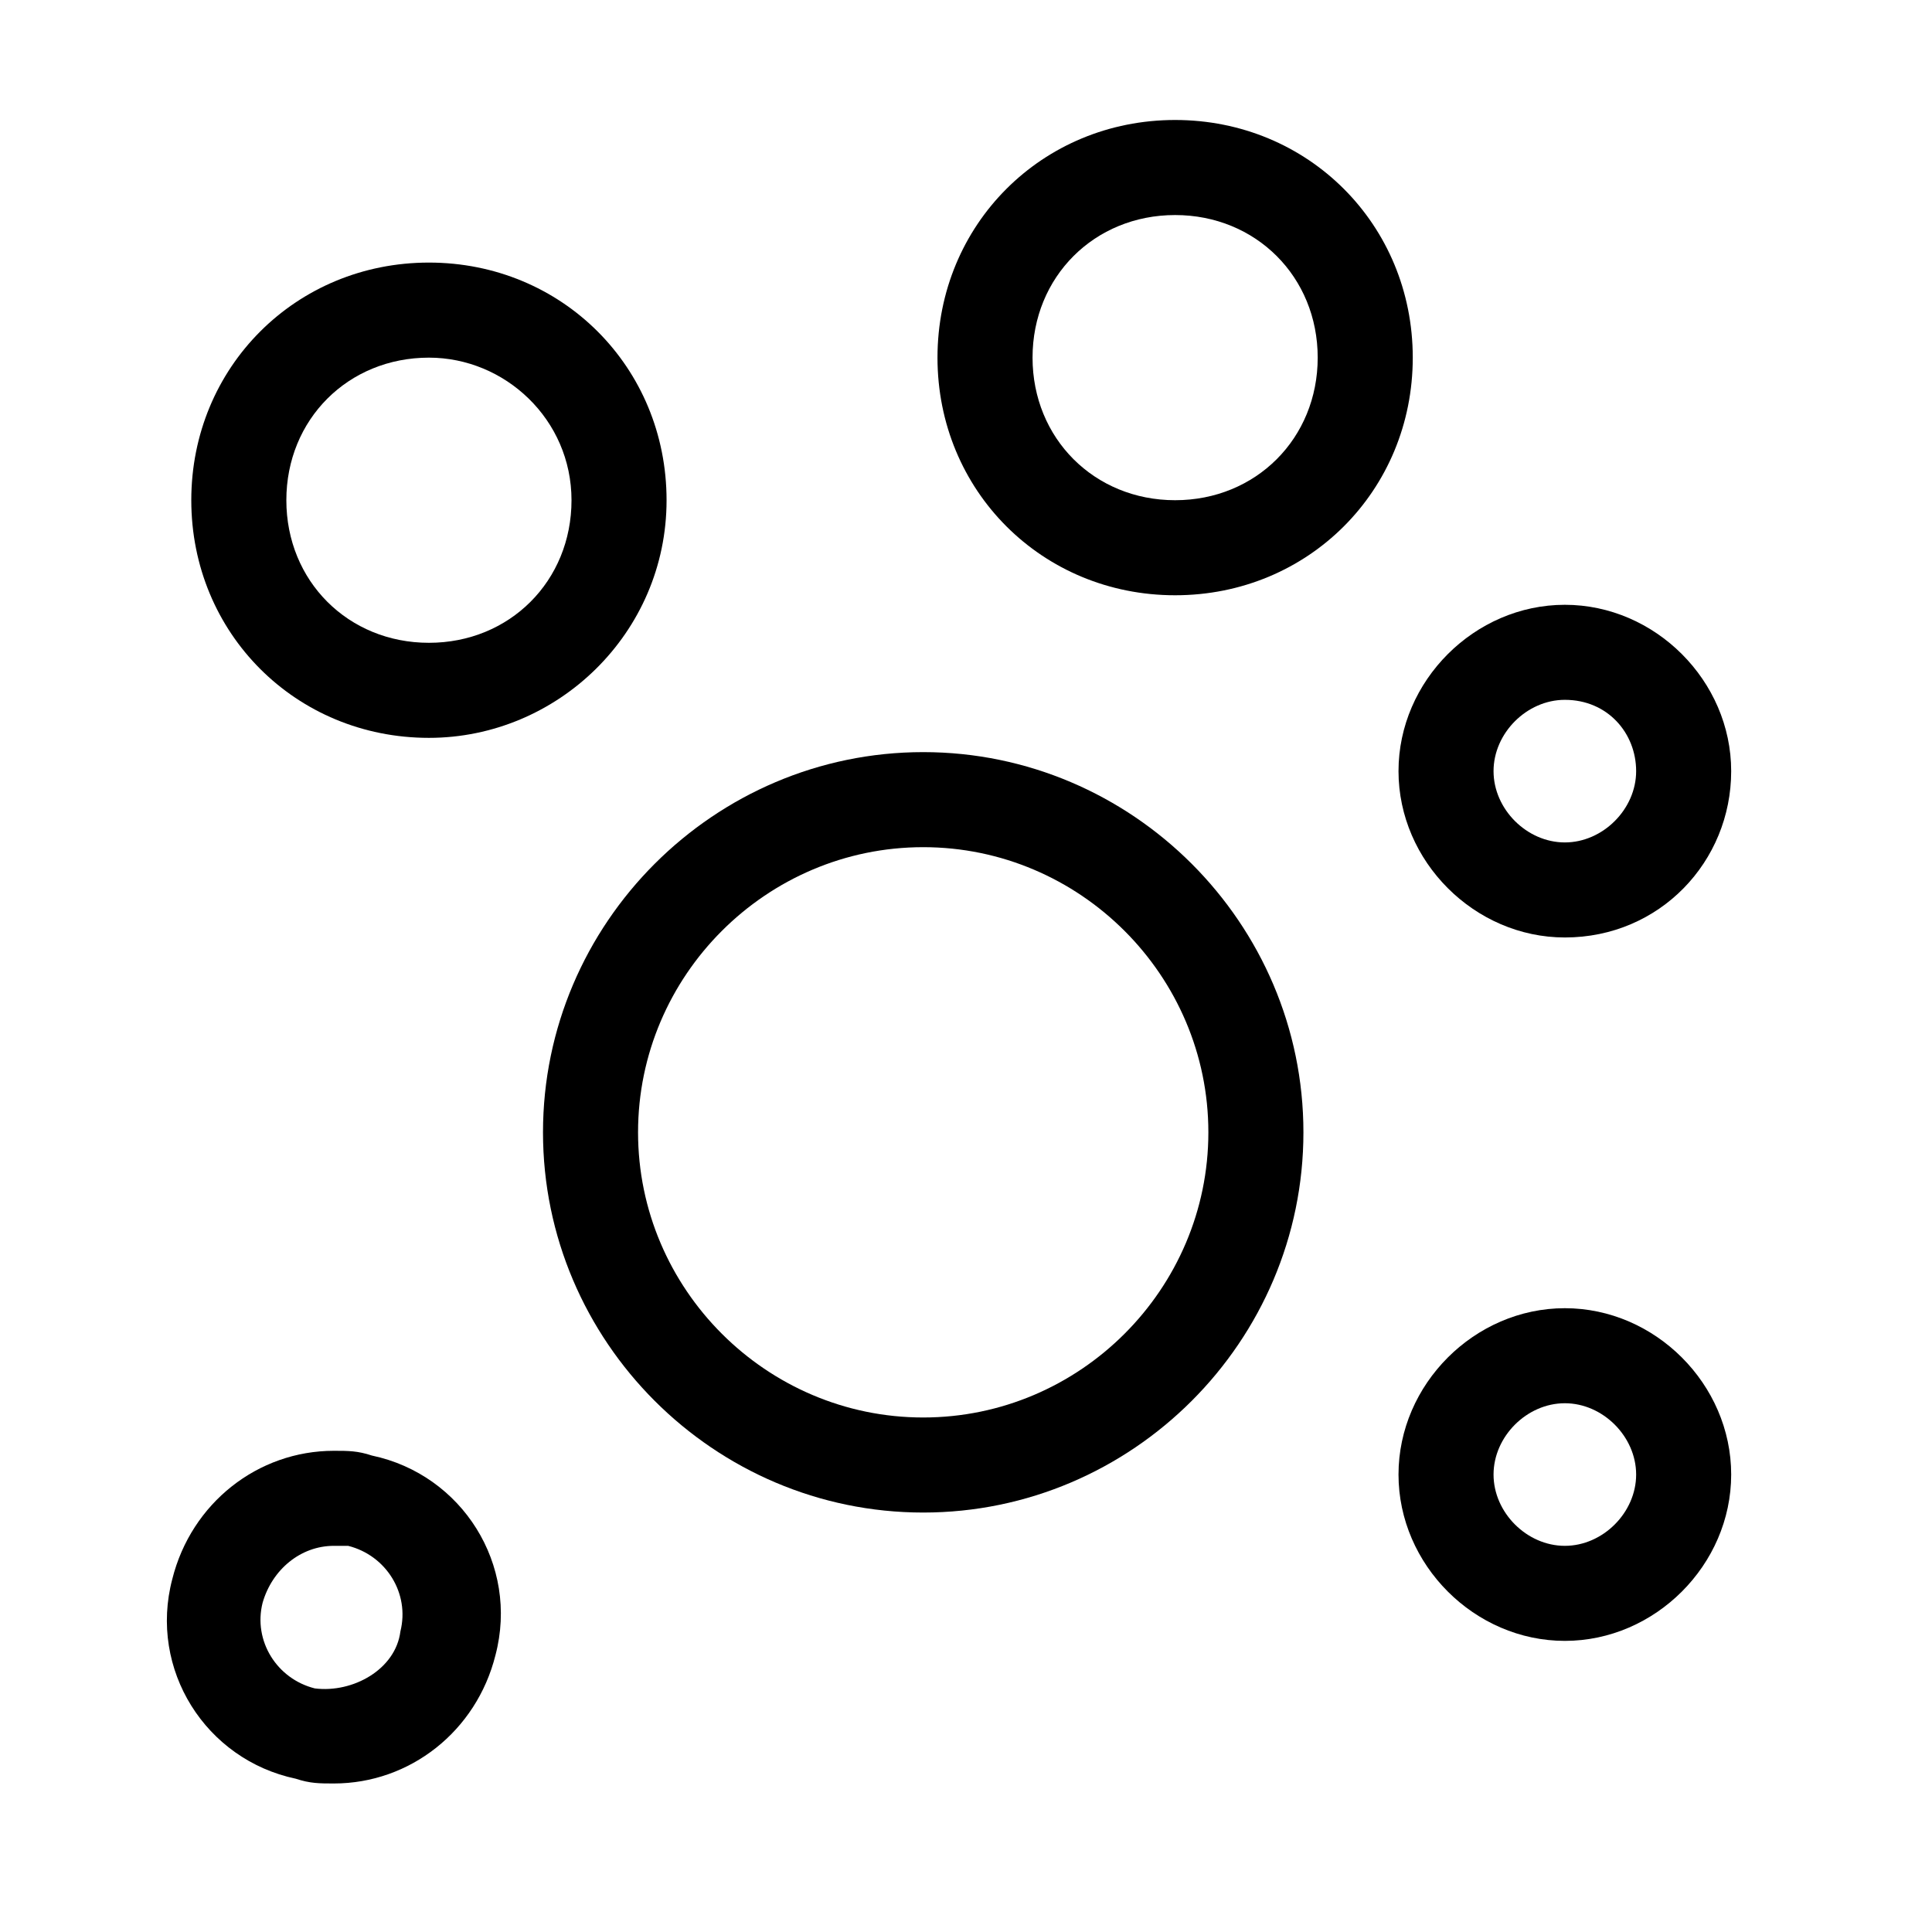
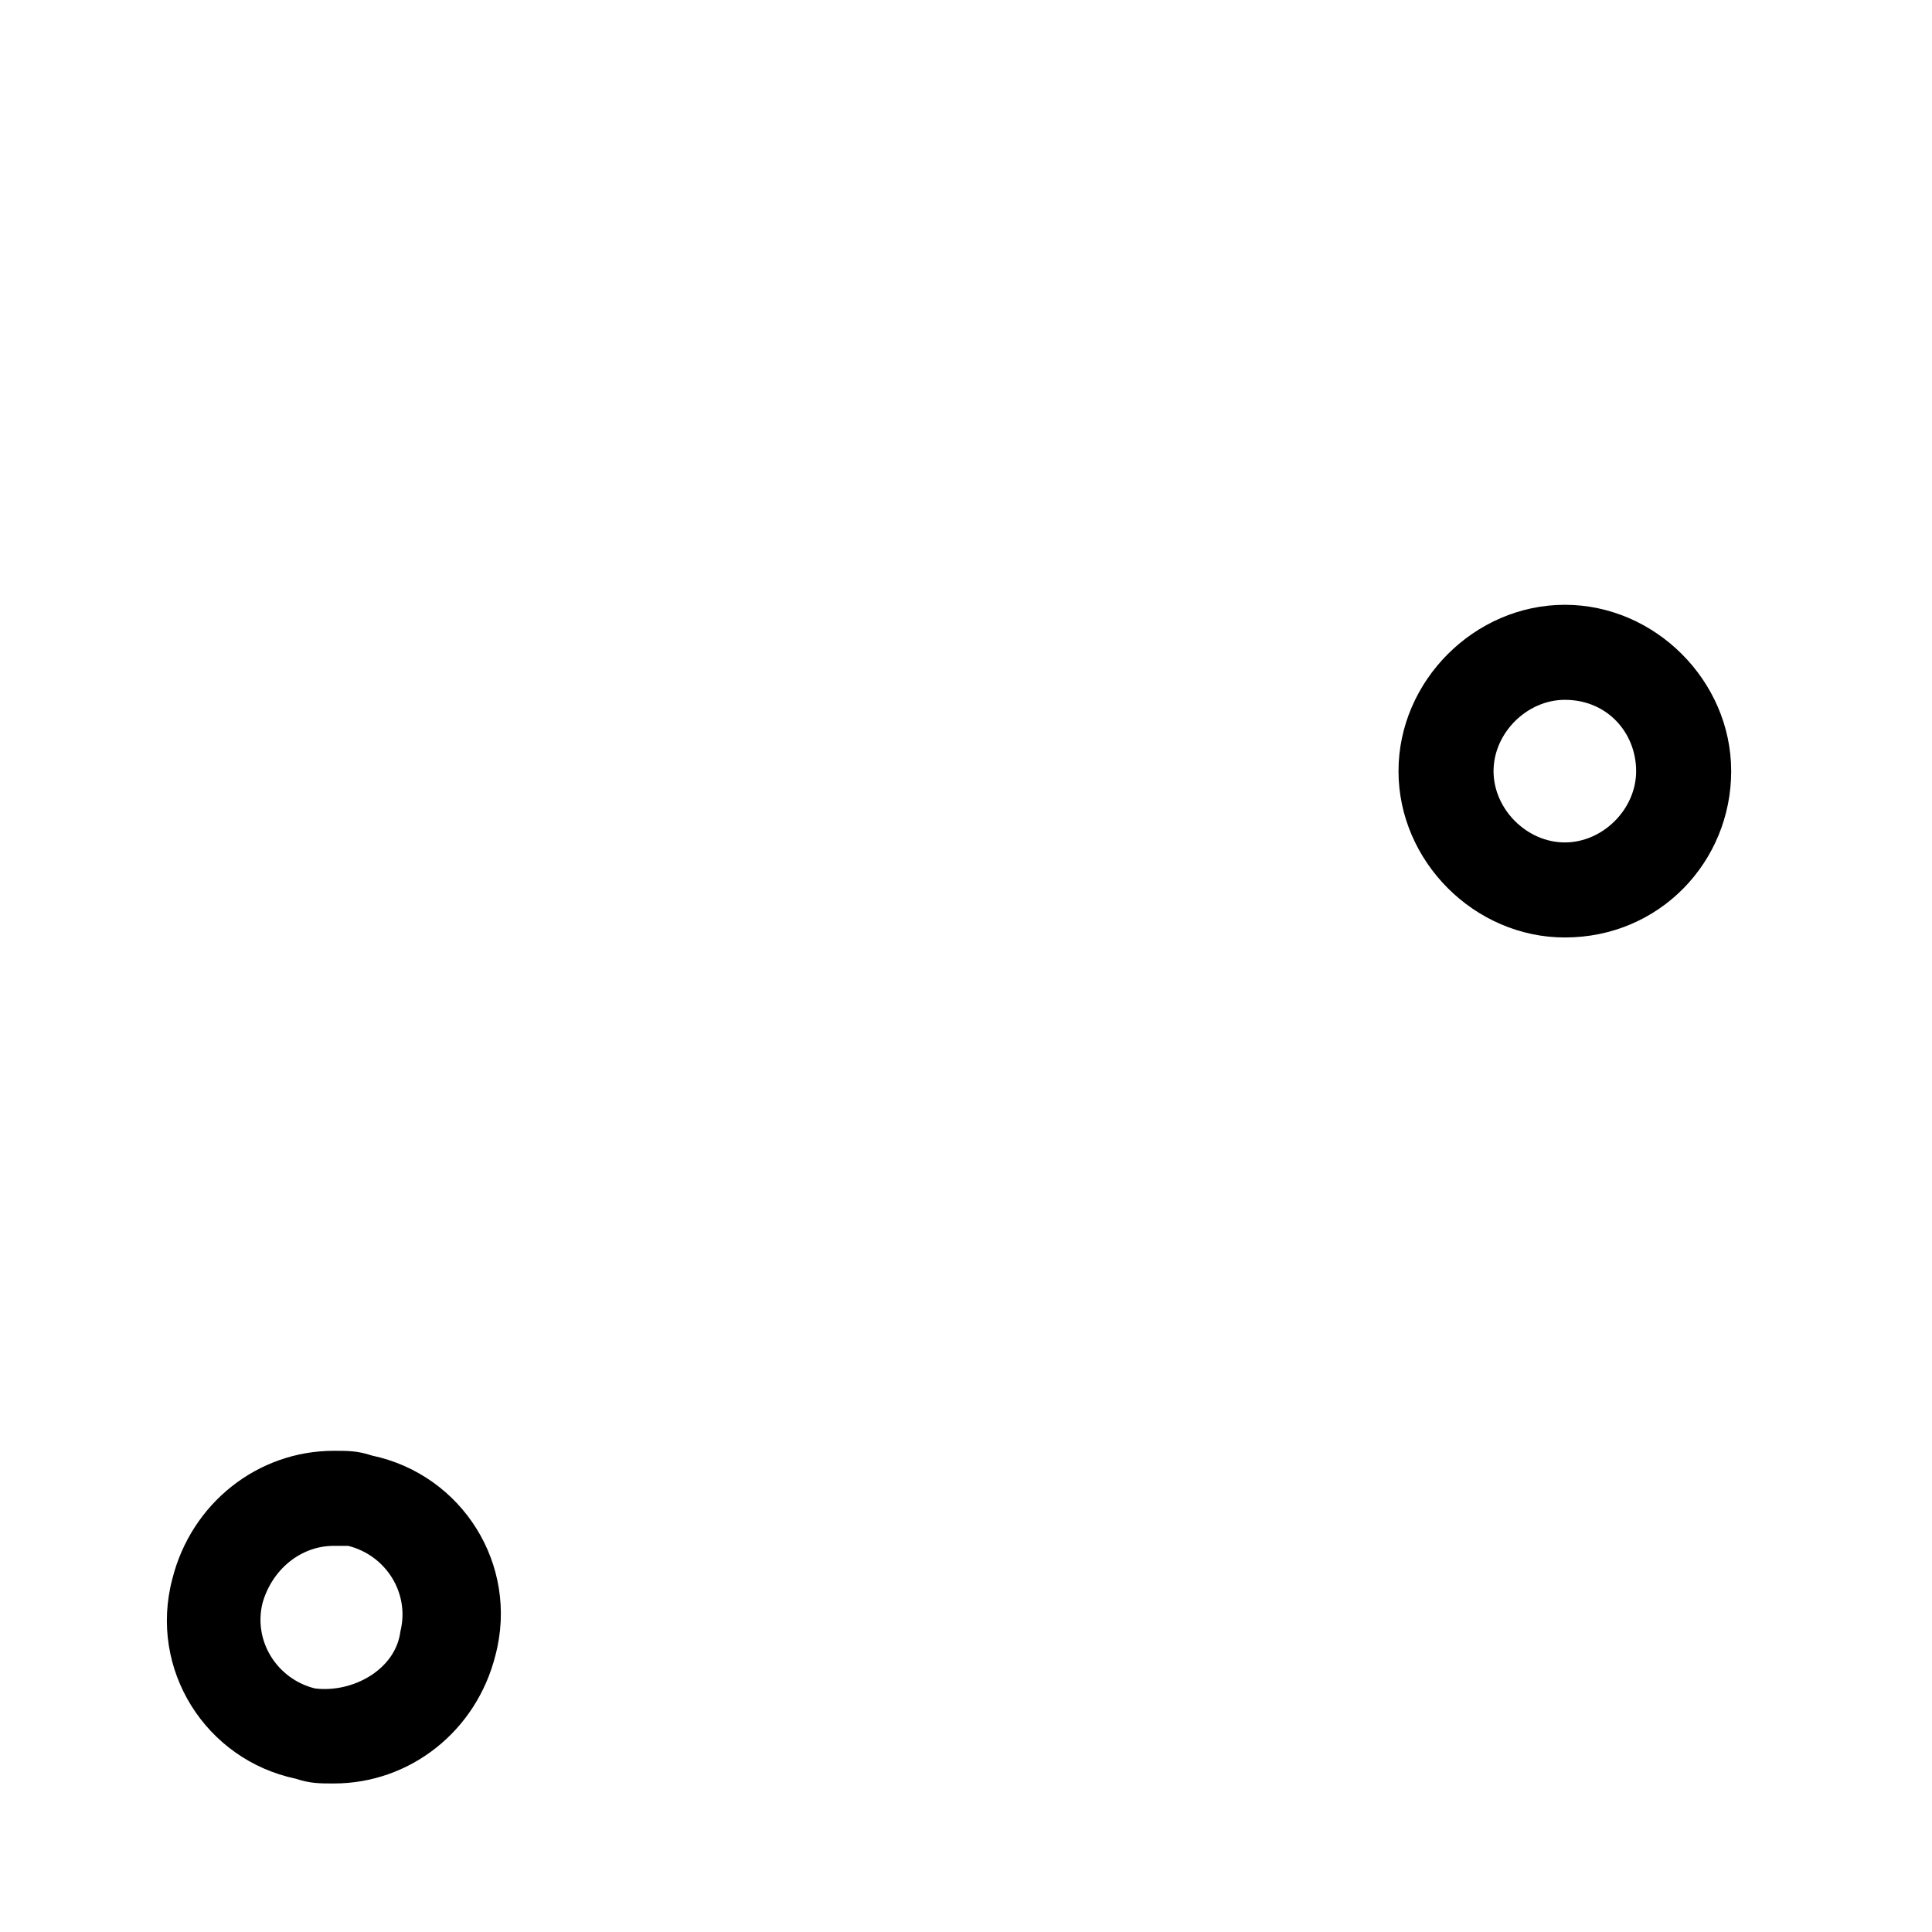
<svg xmlns="http://www.w3.org/2000/svg" fill="#000000" width="800px" height="800px" version="1.1" viewBox="144 144 512 512">
  <g>
-     <path d="m388.66 544.84c-55.418 0-100.76-45.344-100.76-100.76s45.344-100.76 100.76-100.76c55.418 0 100.76 45.344 100.76 100.76s-45.344 100.76-100.76 100.76zm0-176.33c-41.562 0-75.57 34.008-75.57 75.57s34.008 75.57 75.57 75.57 75.57-34.008 75.57-75.57c0-41.566-34.008-75.57-75.57-75.57z" />
-     <path d="m455.42 301.75c-35.266 0-62.977-27.711-62.977-62.977s27.711-62.977 62.977-62.977 62.977 27.711 62.977 62.977c0 35.27-27.711 62.977-62.977 62.977zm0-100.76c-21.41 0-37.785 16.375-37.785 37.785s16.375 37.785 37.785 37.785c21.41 0 37.785-16.375 37.785-37.785s-16.375-37.785-37.785-37.785z" />
-     <path d="m257.67 339.54c-35.266 0-62.977-27.711-62.977-62.977s27.711-62.977 62.977-62.977 62.977 27.711 62.977 62.977-28.969 62.977-62.977 62.977zm0-100.76c-21.41 0-37.785 16.375-37.785 37.785s16.375 37.785 37.785 37.785 37.785-16.375 37.785-37.785c0-21.414-17.633-37.785-37.785-37.785z" />
    <path d="m232.48 616.64c-3.777 0-6.297 0-10.078-1.258-23.93-5.039-39.047-28.969-32.746-52.898 5.039-20.152 22.672-34.008 42.824-34.008 3.777 0 6.297 0 10.078 1.258 23.93 5.039 39.047 28.969 32.746 52.898-5.039 20.152-22.672 34.008-42.824 34.008zm0-62.977c-8.816 0-16.375 6.297-18.895 15.113-2.519 10.078 3.777 20.152 13.855 22.672 10.078 1.262 21.414-5.039 22.672-15.113 2.519-10.078-3.777-20.152-13.855-22.672h-3.777z" />
    <path d="m558.7 392.44c-23.93 0-44.082-20.152-44.082-44.082s20.152-44.082 44.082-44.082c23.93 0 44.082 20.152 44.082 44.082s-18.891 44.082-44.082 44.082zm0-62.977c-10.078 0-18.895 8.816-18.895 18.895s8.816 18.895 18.895 18.895 18.895-8.816 18.895-18.895c-0.004-10.078-7.559-18.895-18.895-18.895z" />
-     <path d="m558.7 578.85c-23.93 0-44.082-20.152-44.082-44.082 0-23.93 20.152-44.082 44.082-44.082 23.93 0 44.082 20.152 44.082 44.082 0 23.93-20.152 44.082-44.082 44.082zm0-62.977c-10.078 0-18.895 8.816-18.895 18.895s8.816 18.895 18.895 18.895 18.895-8.816 18.895-18.895c-0.004-10.078-8.82-18.895-18.895-18.895z" />
  </g>
</svg>